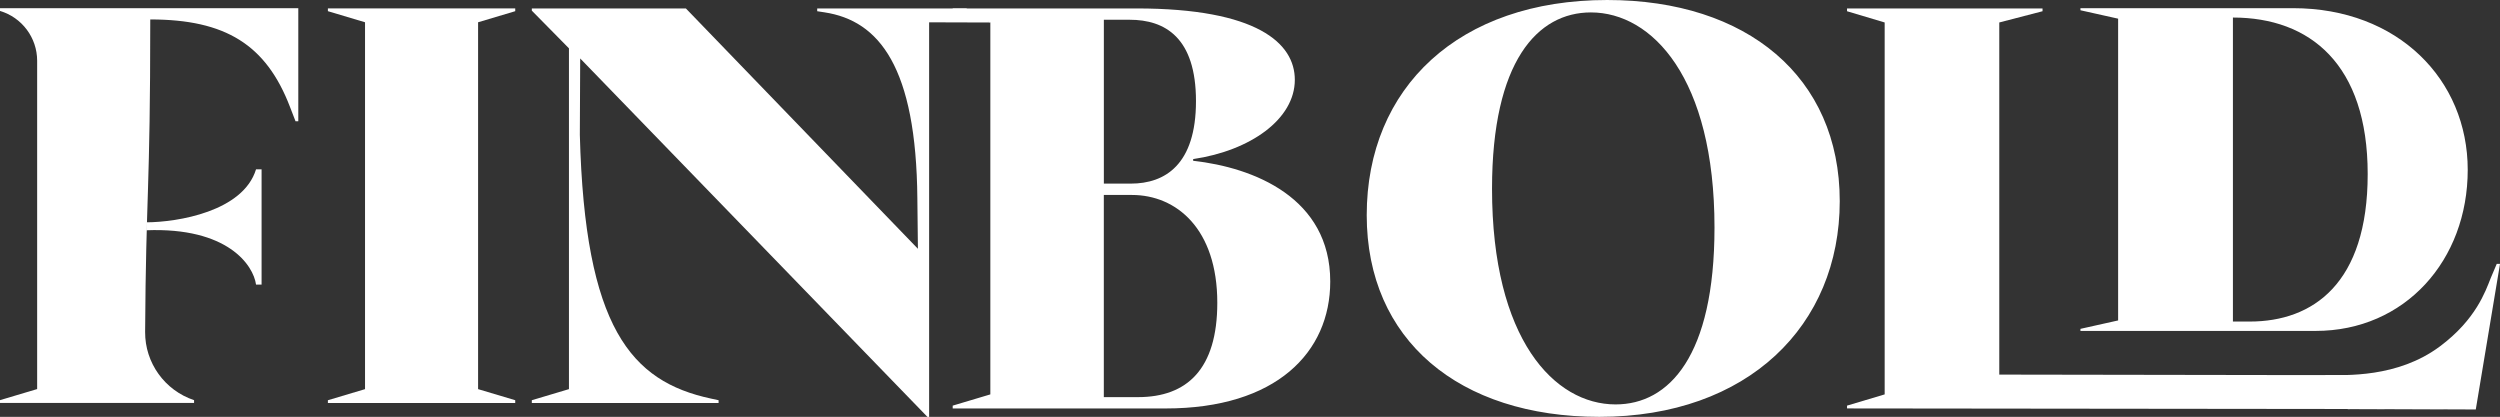
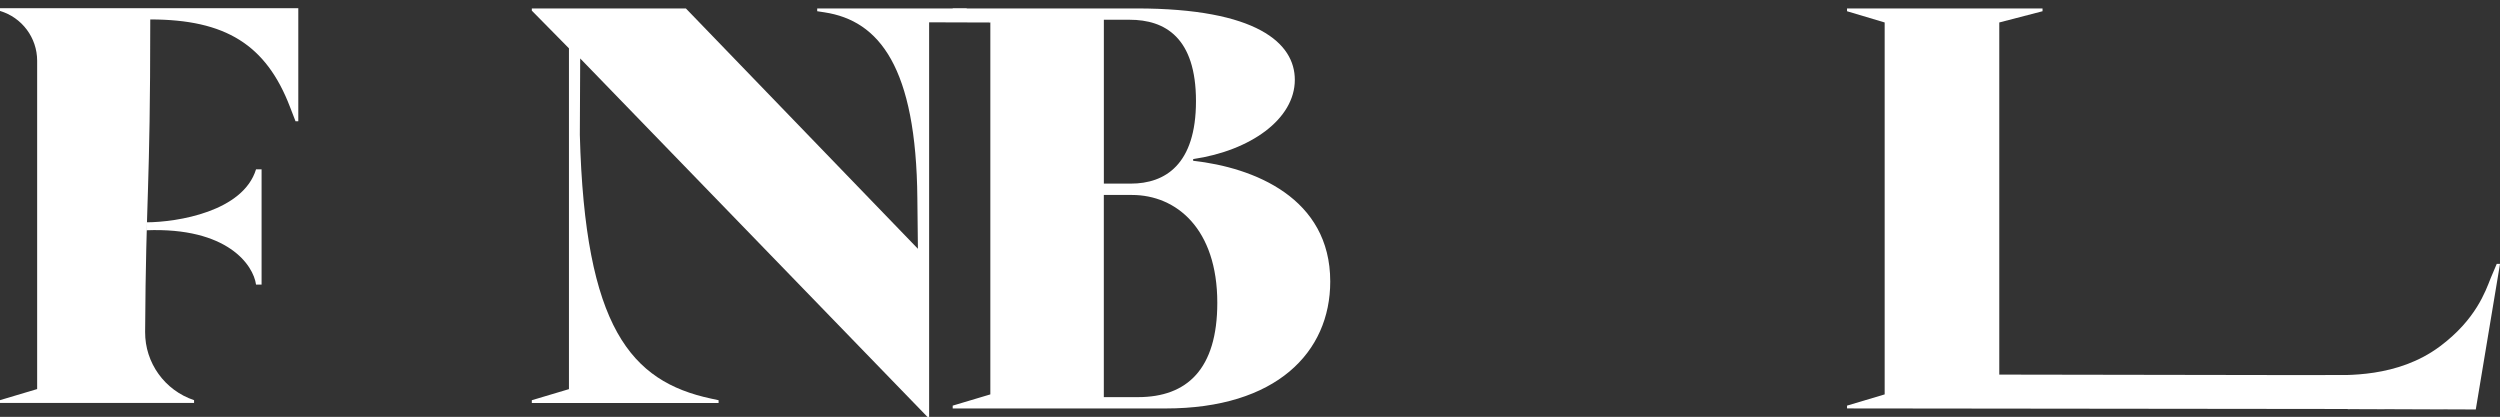
<svg xmlns="http://www.w3.org/2000/svg" xmlns:ns1="http://sodipodi.sourceforge.net/DTD/sodipodi-0.dtd" xmlns:ns2="http://www.inkscape.org/namespaces/inkscape" viewBox="0 0 512 85.38" fill="none" version="1.1" id="svg9" ns1:docname="finbold_light.svg" width="512" height="85.38" ns2:version="1.4 (86a8ad7, 2024-10-11)">
  <rect x="0" y="0" width="512" height="85.38" fill="#333333" stroke="none" />
  <defs id="defs9" />
  <ns1:namedview id="namedview9" pagecolor="#ffffff" bordercolor="#000000" borderopacity="0.25" ns2:showpageshadow="2" ns2:pageopacity="0.0" ns2:pagecheckerboard="0" ns2:deskcolor="#d1d1d1" ns2:zoom="1.378882" ns2:cx="189.6464" ns2:cy="85.939189" ns2:window-width="1920" ns2:window-height="1009" ns2:window-x="1912" ns2:window-y="-8" ns2:window-maximized="1" ns2:current-layer="svg9" />
  <g id="g9" transform="matrix(3.162,0,0,3.162,1.633,-1.782)" style="fill:#ffffff;fill-opacity:1">
    <path d="M -0.517,26.481 1.89,25.763 V 4.501 C 1.89,3.011 0.911,1.698 -0.517,1.272 V 1.093 H 18.804 V 8.419 H 18.625 L 18.265,7.486 C 16.721,3.465 14.099,1.823 9.216,1.823 c 0,11.248 -0.278,11.173 -0.333,20.242 -0.012,2.001 1.271,3.783 3.17,4.416 v 0.179 H -0.517 Z" fill="#000000" id="path1" style="fill:#ffffff;fill-opacity:1" />
    <path d="m 16.067,11.53 c -0.835,2.732 -5.086,3.427 -7.107,3.433 v 0.515 c 5.268,-0.206 6.933,2.26 7.107,3.518 h 0.359 v -7.465 z" fill="#000000" id="path2" style="fill:#ffffff;fill-opacity:1" />
-     <path d="m 20.721,26.486 2.405,-0.718 V 2.006 L 20.721,1.288 V 1.109 H 32.855 V 1.288 L 30.449,2.006 V 25.767 l 2.405,0.718 v 0.179 H 20.721 Z" fill="#000000" id="path3" style="fill:#ffffff;fill-opacity:1" />
    <path d="M 37.062,4.349 37.039,9.292 C 37.362,21.783 40.355,25.265 45.523,26.377 l 0.503,0.108 v 0.179 H 33.929 V 26.485 L 36.334,25.767 V 3.694 L 33.929,1.253 V 1.11 h 9.978 L 58.936,16.678 58.9,13.422 C 58.828,4.915 56.433,1.9 52.879,1.362 L 52.413,1.291 V 1.112 h 9.655 L 63.625,2.021 59.662,2.009 V 27.566 h -0.108 z" fill="#000000" id="path4" style="fill:#ffffff;fill-opacity:1" />
    <path d="M 61.189,26.836 63.627,26.108 V 2.019 L 61.189,1.291 v -0.181 h 11.898 c 7.824,0 10.261,2.257 10.261,4.621 0,2.548 -2.875,4.591 -6.585,5.136 v 0.11 c 3.93,0.437 8.879,2.397 8.879,7.818 0,4.585 -3.493,8.224 -10.662,8.224 H 61.189 v -0.181 z M 72.725,12.456 c 2.22,0 4.221,-1.232 4.221,-5.343 0,-4.111 -2.001,-5.27 -4.294,-5.27 H 70.979 V 12.456 Z m 0.472,13.829 c 3.166,0 5.13,-1.814 5.13,-6.108 0,-4.802 -2.655,-6.986 -5.53,-6.986 H 70.977 V 26.285 Z" fill="#000000" id="path5" style="fill:#ffffff;fill-opacity:1" />
-     <path d="m 88.005,14.499 c 0,-8.261 5.967,-13.935 15.574,-13.935 9.059,0 15.063,4.985 15.063,13.027 0,8.041 -5.93,13.972 -15.574,13.972 -9.096,0 -15.063,-4.985 -15.063,-13.063 z M 104.126,26.757 c 3.456,0 6.404,-3.123 6.404,-11.457 0,-9.68 -4.04,-13.932 -8.005,-13.932 -3.456,0 -6.404,3.16 -6.404,11.421 0,9.751 4.04,13.968 8.005,13.968 z" fill="#000000" id="path6" style="fill:#ffffff;fill-opacity:1" />
    <path d="m 158.055,27.061 -38.941,-0.044 v -0.181 l 2.438,-0.728 V 2.019 l -2.438,-0.728 v -0.181 h 12.663 v 0.181 l -2.802,0.728 V 24.826 l 19.104,0.031 h 3.492 l -0.027,2.208 z" fill="#000000" id="path7" style="fill:#ffffff;fill-opacity:1" />
-     <path d="m 134.232,21.863 2.441,-0.545 V 1.773 l -2.441,-0.545 V 1.093 h 13.773 c 6.789,0 11.311,4.625 11.311,10.471 0,5.846 -4.051,10.433 -9.853,10.433 h -15.231 v -0.136 z m 10.967,-0.473 c 4.083,0 7.638,-2.448 7.638,-9.555 0,-7.107 -3.737,-10.135 -8.729,-10.135 V 21.389 h 1.093 z" fill="#000000" id="path8" style="fill:#ffffff;fill-opacity:1" />
    <path d="m 159.837,27.085 -9.793,-0.037 0.052,-2.19 c 1.288,0 4.667,0.194 7.42,-1.86 2.332,-1.739 2.953,-3.578 3.287,-4.418 0.093,-0.234 0.392,-0.925 0.392,-0.925 h 0.212 l -1.57,9.434 z" fill="#000000" id="path9" style="fill:#ffffff;fill-opacity:1" />
  </g>
</svg>